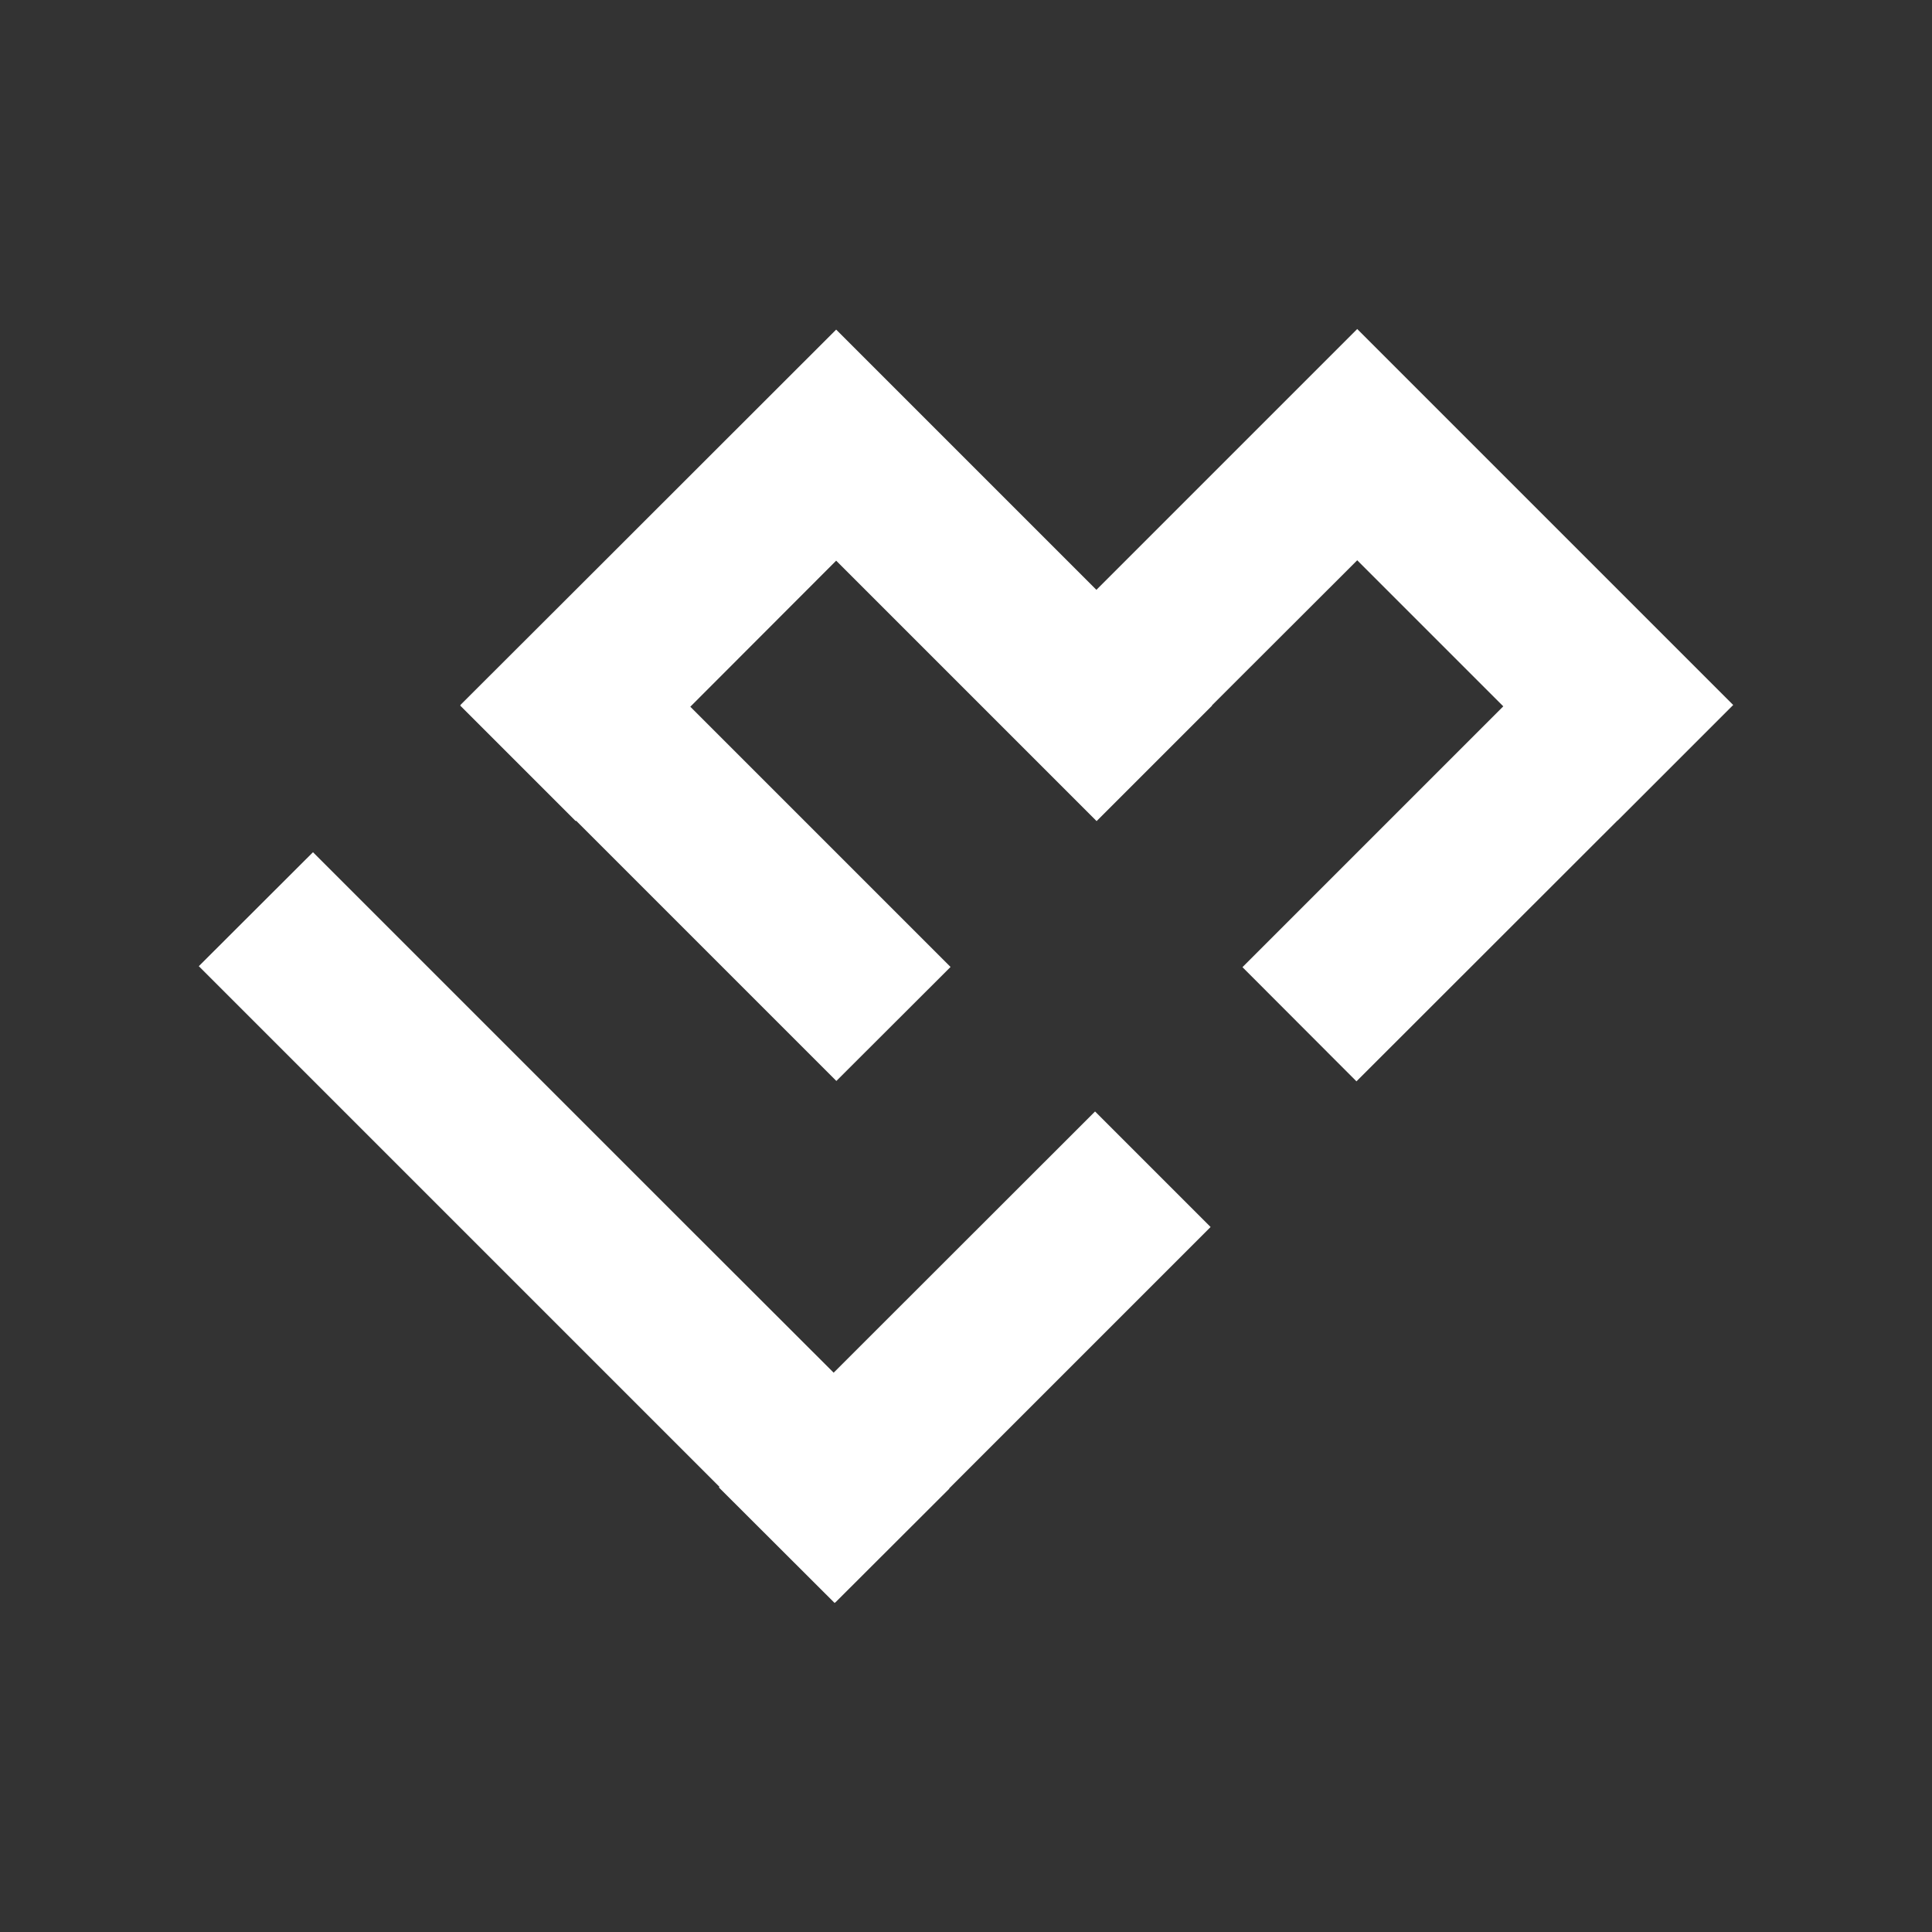
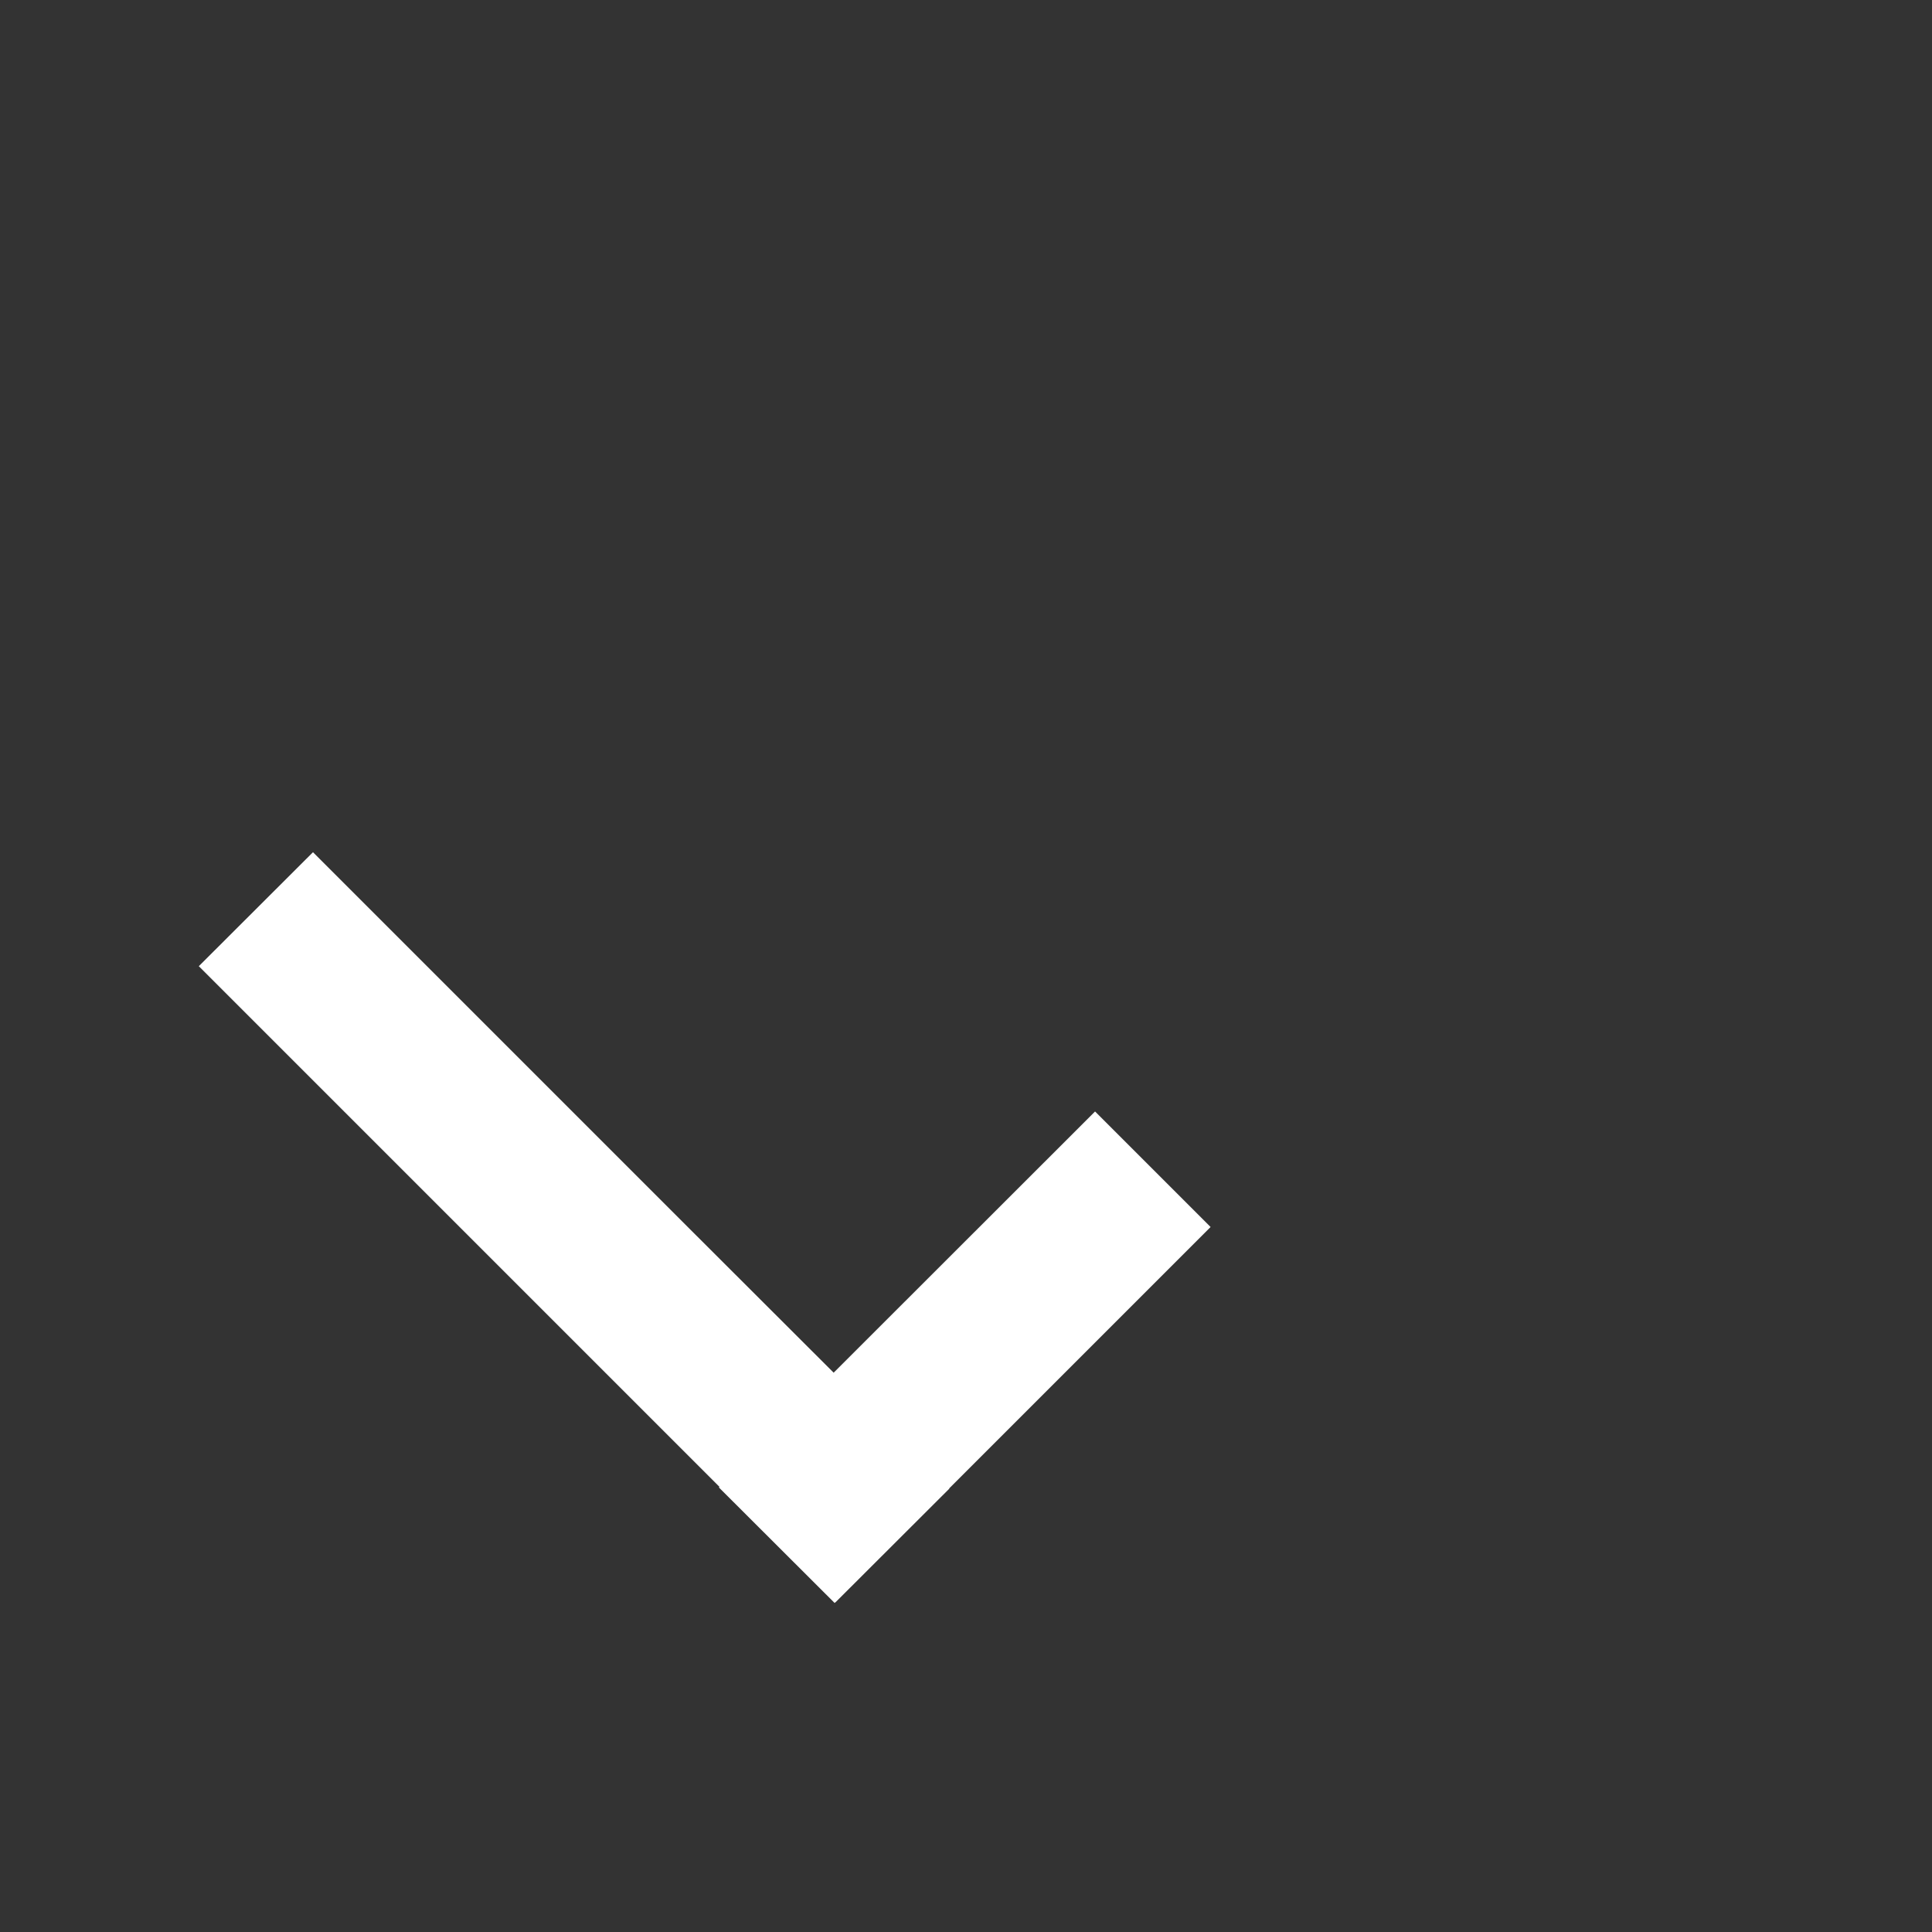
<svg xmlns="http://www.w3.org/2000/svg" viewBox="0 0 100 100">
  <rect x="0" y="0" width="100" height="100" fill="#333333" stroke="none" />
  <defs>
    <style>      .cls-1 {        fill: #fff;      }    </style>
  </defs>
  <g>
    <g id="Layer_1">
      <g>
        <polygon class="cls-1" points="43.15 71.05 35.66 63.57 32.67 60.58 16.2 44.11 10.29 50.01 37.24 76.96 37.21 76.99 43.2 82.97 43.22 82.94 43.23 82.95 49.14 77.05 49.13 77.04 56.68 69.49 62.66 63.51 56.68 57.53 43.15 71.05" />
-         <polygon class="cls-1" points="76.23 23.01 70.25 17.03 64.27 23.01 56.75 30.53 49.26 23.04 49.26 23.04 43.28 17.06 29.74 30.59 29.74 30.59 23.83 36.49 23.84 36.5 23.82 36.52 29.8 42.5 29.82 42.48 37.31 49.97 43.29 55.95 49.2 50.05 35.73 36.58 43.28 29.02 56.76 42.5 62.74 36.52 62.73 36.51 70.25 29 77.81 36.56 64.31 50.06 70.21 55.97 83.72 42.47 83.73 42.47 89.71 36.49 76.23 23.01" />
      </g>
    </g>
  </g>
</svg>